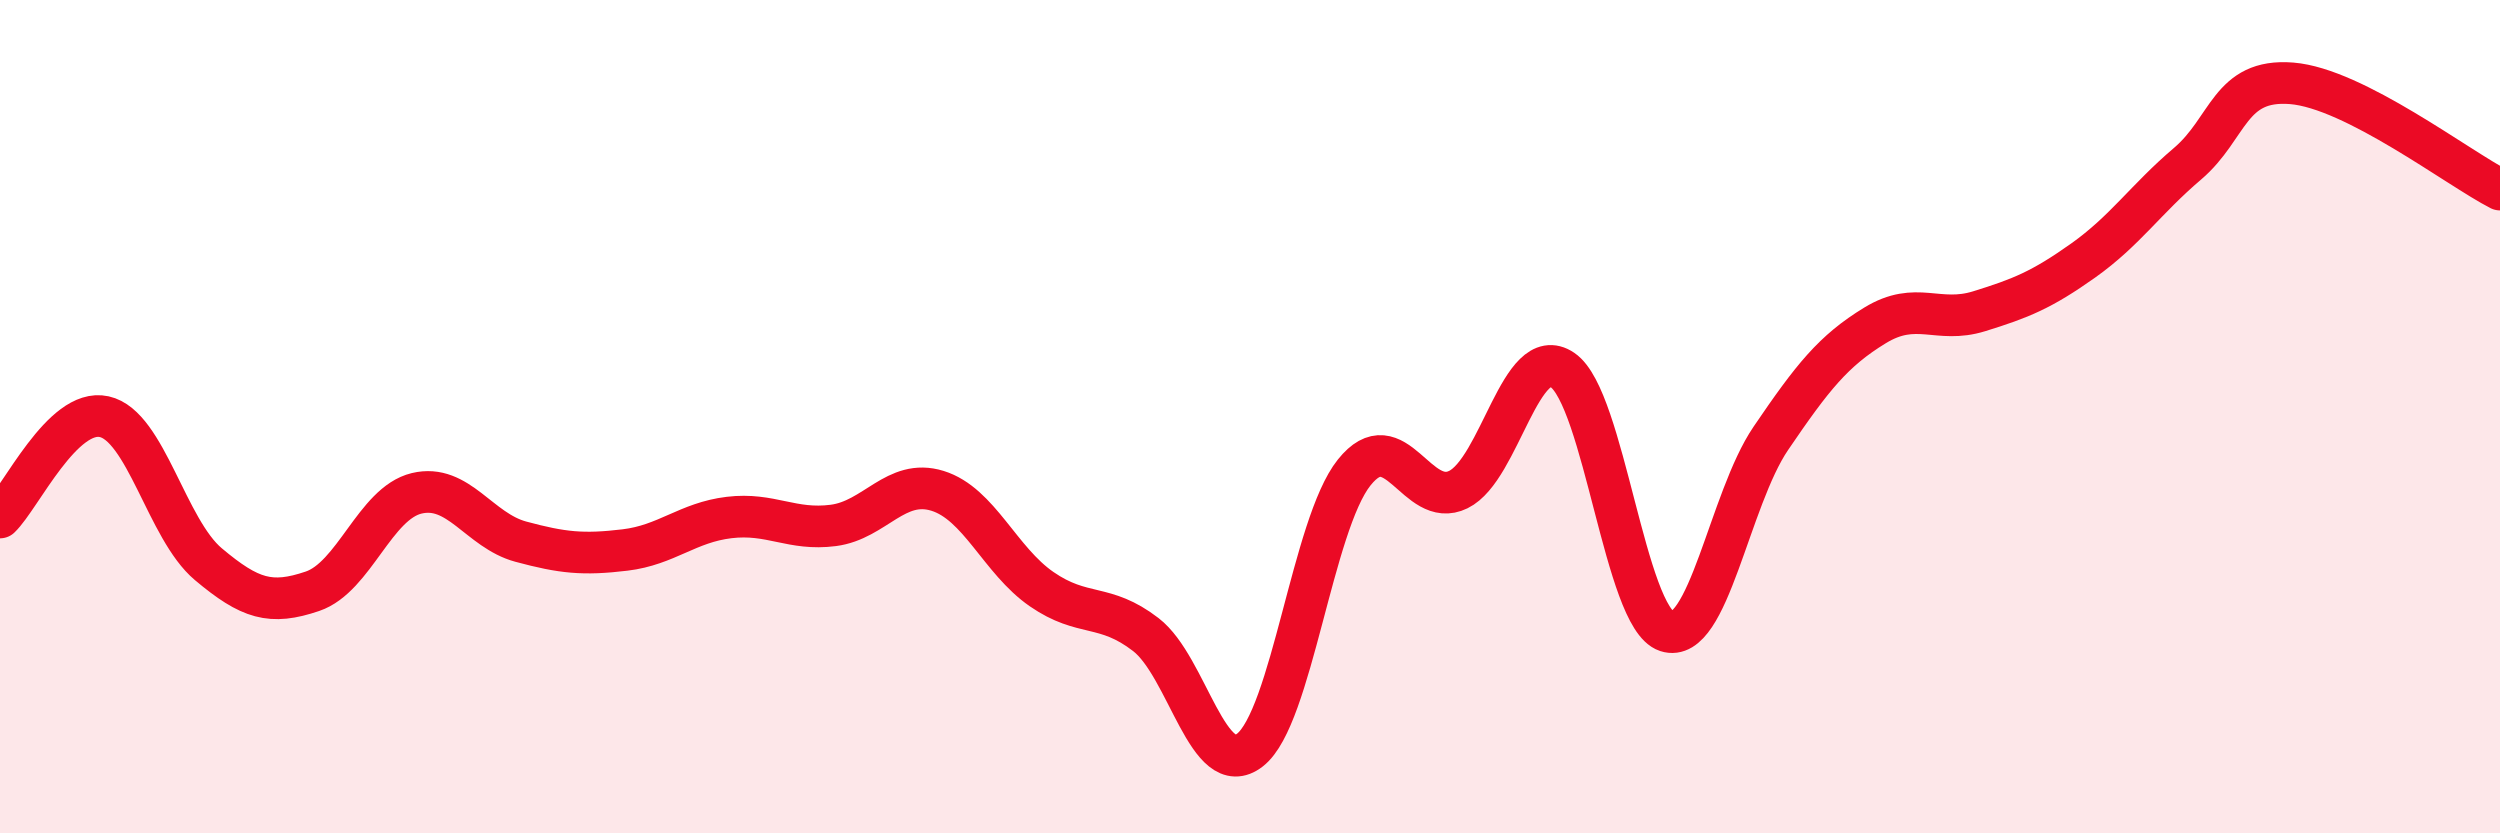
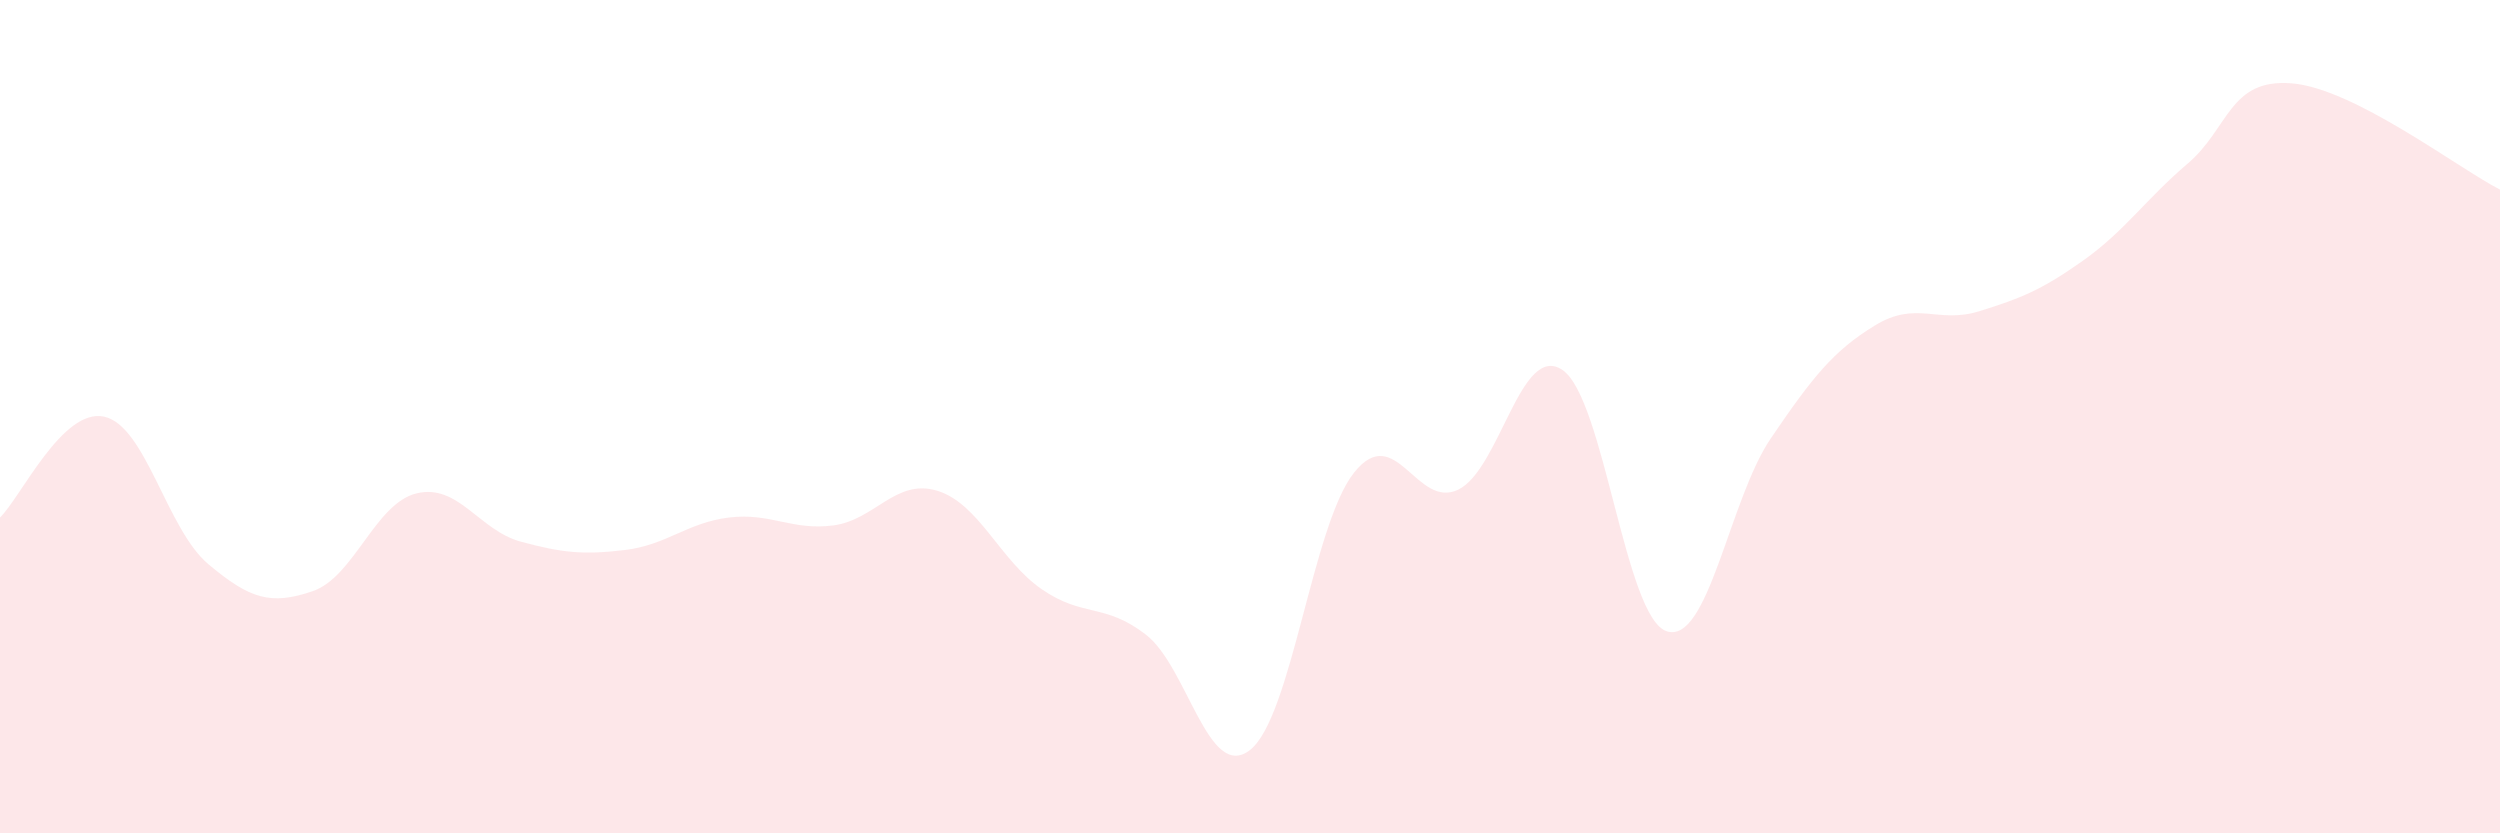
<svg xmlns="http://www.w3.org/2000/svg" width="60" height="20" viewBox="0 0 60 20">
  <path d="M 0,12.42 C 0.5,11.94 1.5,9.78 2.5,10 C 3.5,10.22 4,12.7 5,13.54 C 6,14.38 6.5,14.53 7.5,14.19 C 8.5,13.85 9,12.08 10,11.84 C 11,11.6 11.5,12.73 12.5,13 C 13.5,13.27 14,13.32 15,13.2 C 16,13.08 16.5,12.54 17.5,12.42 C 18.5,12.3 19,12.74 20,12.61 C 21,12.48 21.5,11.47 22.5,11.78 C 23.5,12.09 24,13.45 25,14.14 C 26,14.83 26.5,14.46 27.5,15.23 C 28.5,16 29,18.78 30,18 C 31,17.22 31.5,12.59 32.5,11.34 C 33.5,10.09 34,12.24 35,11.75 C 36,11.26 36.5,8.2 37.5,8.88 C 38.5,9.56 39,14.82 40,15.15 C 41,15.48 41.5,11.99 42.5,10.52 C 43.5,9.05 44,8.42 45,7.81 C 46,7.2 46.5,7.78 47.5,7.47 C 48.5,7.16 49,6.96 50,6.25 C 51,5.54 51.5,4.78 52.5,3.93 C 53.5,3.08 53.5,1.88 55,2 C 56.5,2.12 59,4.04 60,4.55L60 20L0 20Z" fill="#EB0A25" opacity="0.1" stroke-linecap="round" stroke-linejoin="round" />
-   <path d="M 0,12.42 C 0.5,11.94 1.5,9.78 2.5,10 C 3.5,10.22 4,12.7 5,13.54 C 6,14.38 6.5,14.53 7.5,14.19 C 8.5,13.85 9,12.08 10,11.84 C 11,11.6 11.5,12.73 12.5,13 C 13.5,13.27 14,13.32 15,13.2 C 16,13.08 16.5,12.54 17.5,12.42 C 18.5,12.3 19,12.74 20,12.61 C 21,12.48 21.5,11.47 22.5,11.78 C 23.5,12.09 24,13.45 25,14.14 C 26,14.83 26.5,14.46 27.5,15.23 C 28.5,16 29,18.78 30,18 C 31,17.22 31.5,12.59 32.5,11.34 C 33.5,10.09 34,12.24 35,11.75 C 36,11.26 36.5,8.2 37.5,8.88 C 38.5,9.56 39,14.82 40,15.15 C 41,15.48 41.5,11.99 42.5,10.52 C 43.5,9.05 44,8.42 45,7.81 C 46,7.2 46.5,7.78 47.5,7.47 C 48.5,7.16 49,6.96 50,6.25 C 51,5.54 51.5,4.78 52.5,3.93 C 53.5,3.08 53.5,1.88 55,2 C 56.5,2.12 59,4.04 60,4.55" stroke="#EB0A25" stroke-width="1" fill="none" stroke-linecap="round" stroke-linejoin="round" />
</svg>